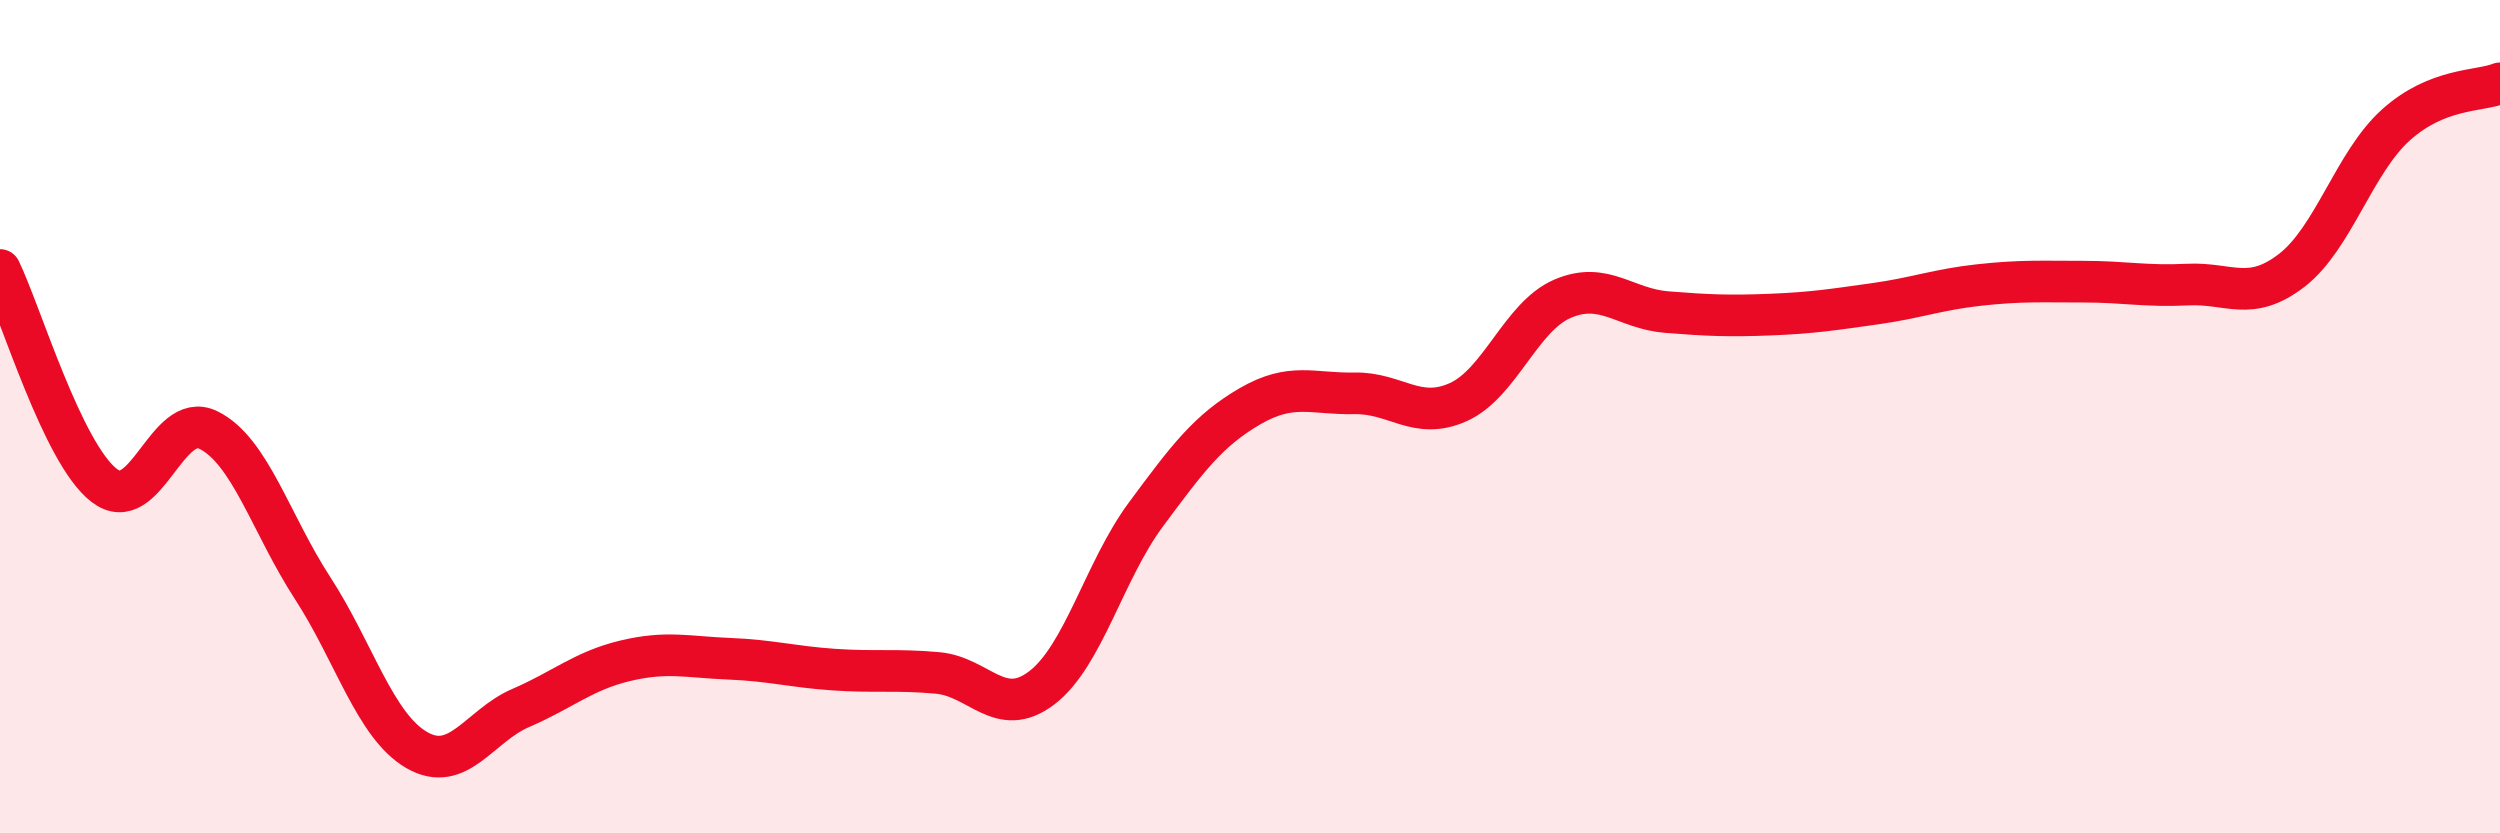
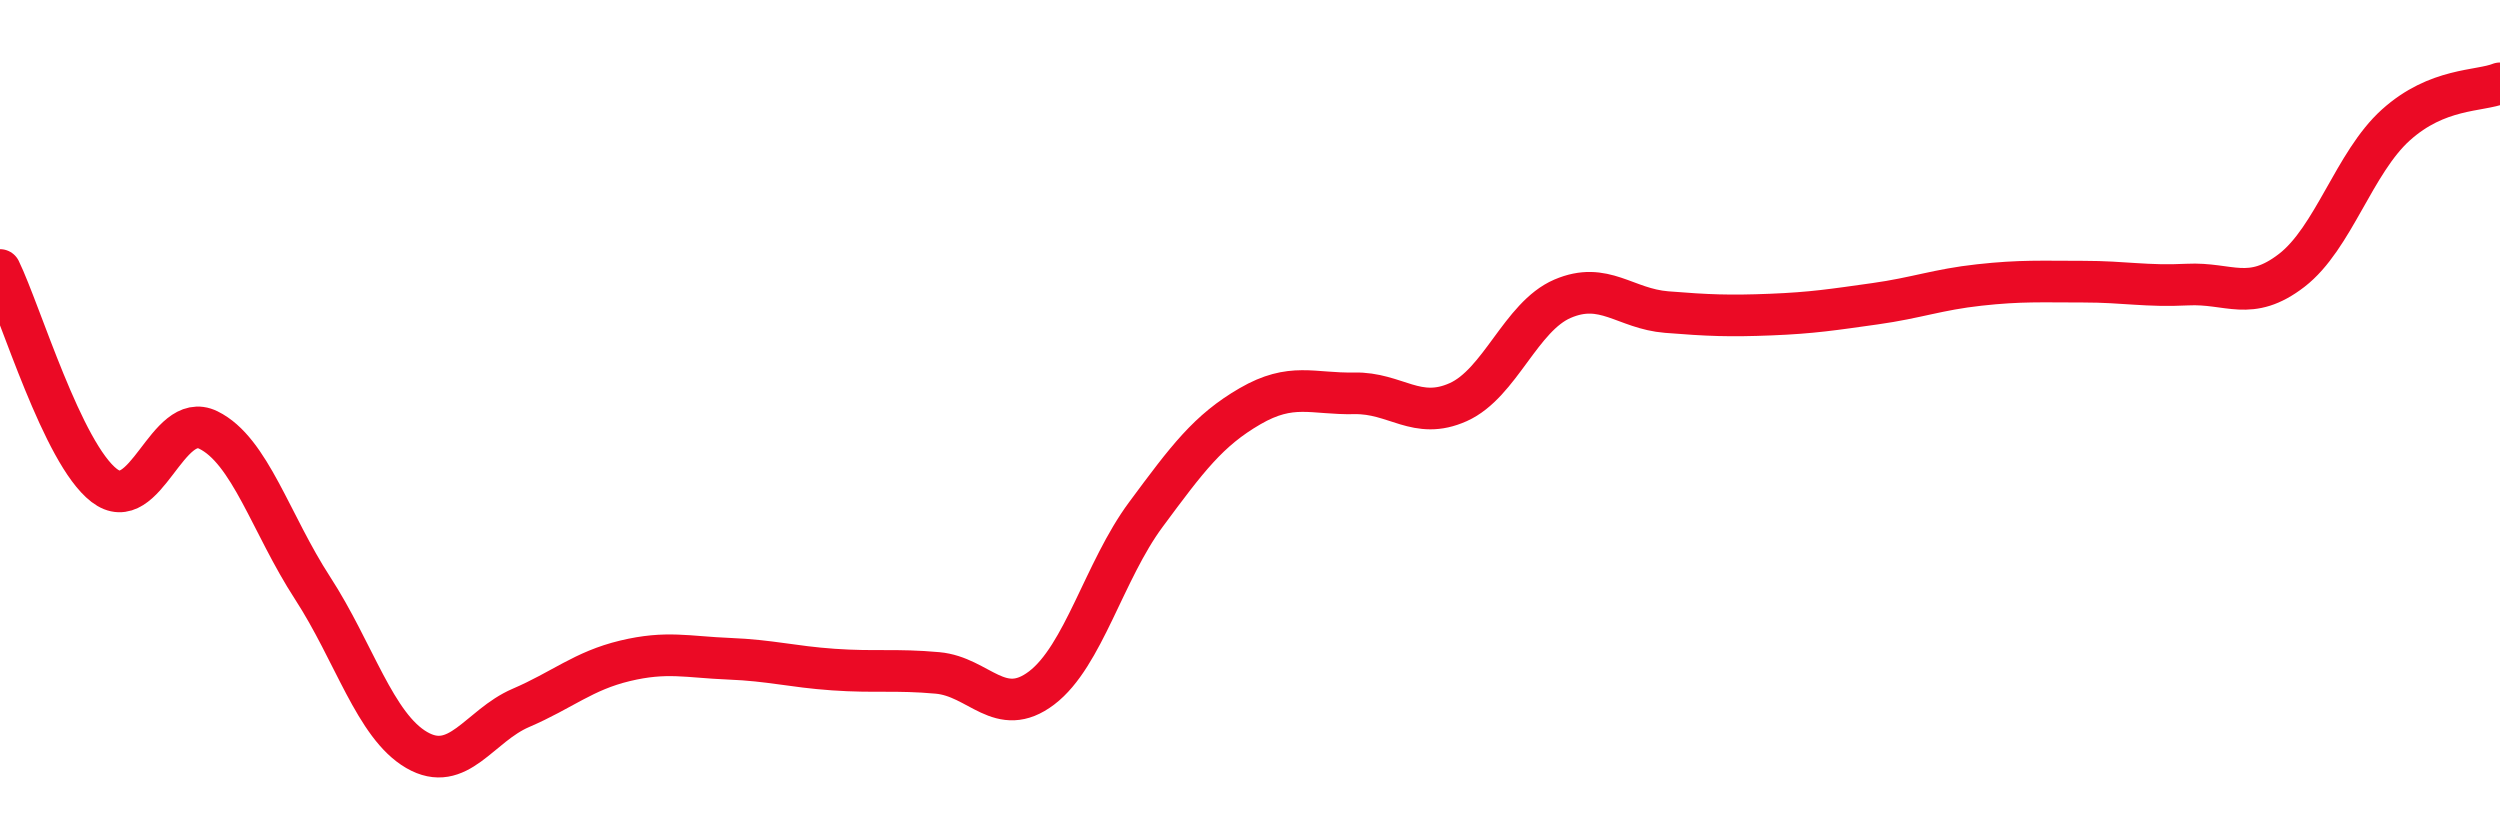
<svg xmlns="http://www.w3.org/2000/svg" width="60" height="20" viewBox="0 0 60 20">
-   <path d="M 0,6.48 C 0.5,7.51 1.5,10.88 2.5,11.65 C 3.5,12.42 4,9.83 5,10.32 C 6,10.81 6.5,12.57 7.5,14.11 C 8.5,15.65 9,17.42 10,18 C 11,18.58 11.5,17.42 12.5,16.99 C 13.5,16.56 14,16.1 15,15.86 C 16,15.62 16.5,15.77 17.5,15.81 C 18.5,15.85 19,16 20,16.07 C 21,16.14 21.5,16.06 22.5,16.15 C 23.5,16.24 24,17.27 25,16.51 C 26,15.75 26.5,13.7 27.5,12.35 C 28.5,11 29,10.33 30,9.75 C 31,9.17 31.5,9.46 32.5,9.44 C 33.5,9.42 34,10.1 35,9.65 C 36,9.2 36.5,7.6 37.5,7.17 C 38.5,6.74 39,7.41 40,7.49 C 41,7.57 41.5,7.59 42.5,7.55 C 43.5,7.51 44,7.43 45,7.29 C 46,7.15 46.5,6.95 47.5,6.84 C 48.5,6.73 49,6.76 50,6.76 C 51,6.76 51.5,6.88 52.5,6.83 C 53.5,6.78 54,7.26 55,6.49 C 56,5.72 56.5,3.9 57.5,3 C 58.5,2.1 59.5,2.2 60,2L60 20L0 20Z" fill="#EB0A25" opacity="0.1" stroke-linecap="round" stroke-linejoin="round" />
  <path d="M 0,6.48 C 0.5,7.51 1.5,10.88 2.5,11.65 C 3.5,12.42 4,9.83 5,10.32 C 6,10.81 6.5,12.57 7.5,14.11 C 8.5,15.65 9,17.42 10,18 C 11,18.58 11.5,17.42 12.5,16.99 C 13.5,16.56 14,16.1 15,15.86 C 16,15.62 16.5,15.77 17.5,15.81 C 18.5,15.85 19,16 20,16.07 C 21,16.14 21.5,16.06 22.5,16.15 C 23.5,16.24 24,17.27 25,16.51 C 26,15.75 26.5,13.7 27.5,12.35 C 28.5,11 29,10.33 30,9.75 C 31,9.17 31.5,9.46 32.5,9.44 C 33.5,9.42 34,10.1 35,9.65 C 36,9.2 36.5,7.6 37.5,7.17 C 38.5,6.74 39,7.41 40,7.49 C 41,7.57 41.5,7.59 42.5,7.55 C 43.5,7.51 44,7.43 45,7.29 C 46,7.15 46.5,6.95 47.5,6.84 C 48.5,6.73 49,6.76 50,6.76 C 51,6.76 51.5,6.88 52.5,6.83 C 53.5,6.78 54,7.26 55,6.49 C 56,5.72 56.5,3.9 57.5,3 C 58.5,2.1 59.5,2.2 60,2" stroke="#EB0A25" stroke-width="1" fill="none" stroke-linecap="round" stroke-linejoin="round" />
</svg>